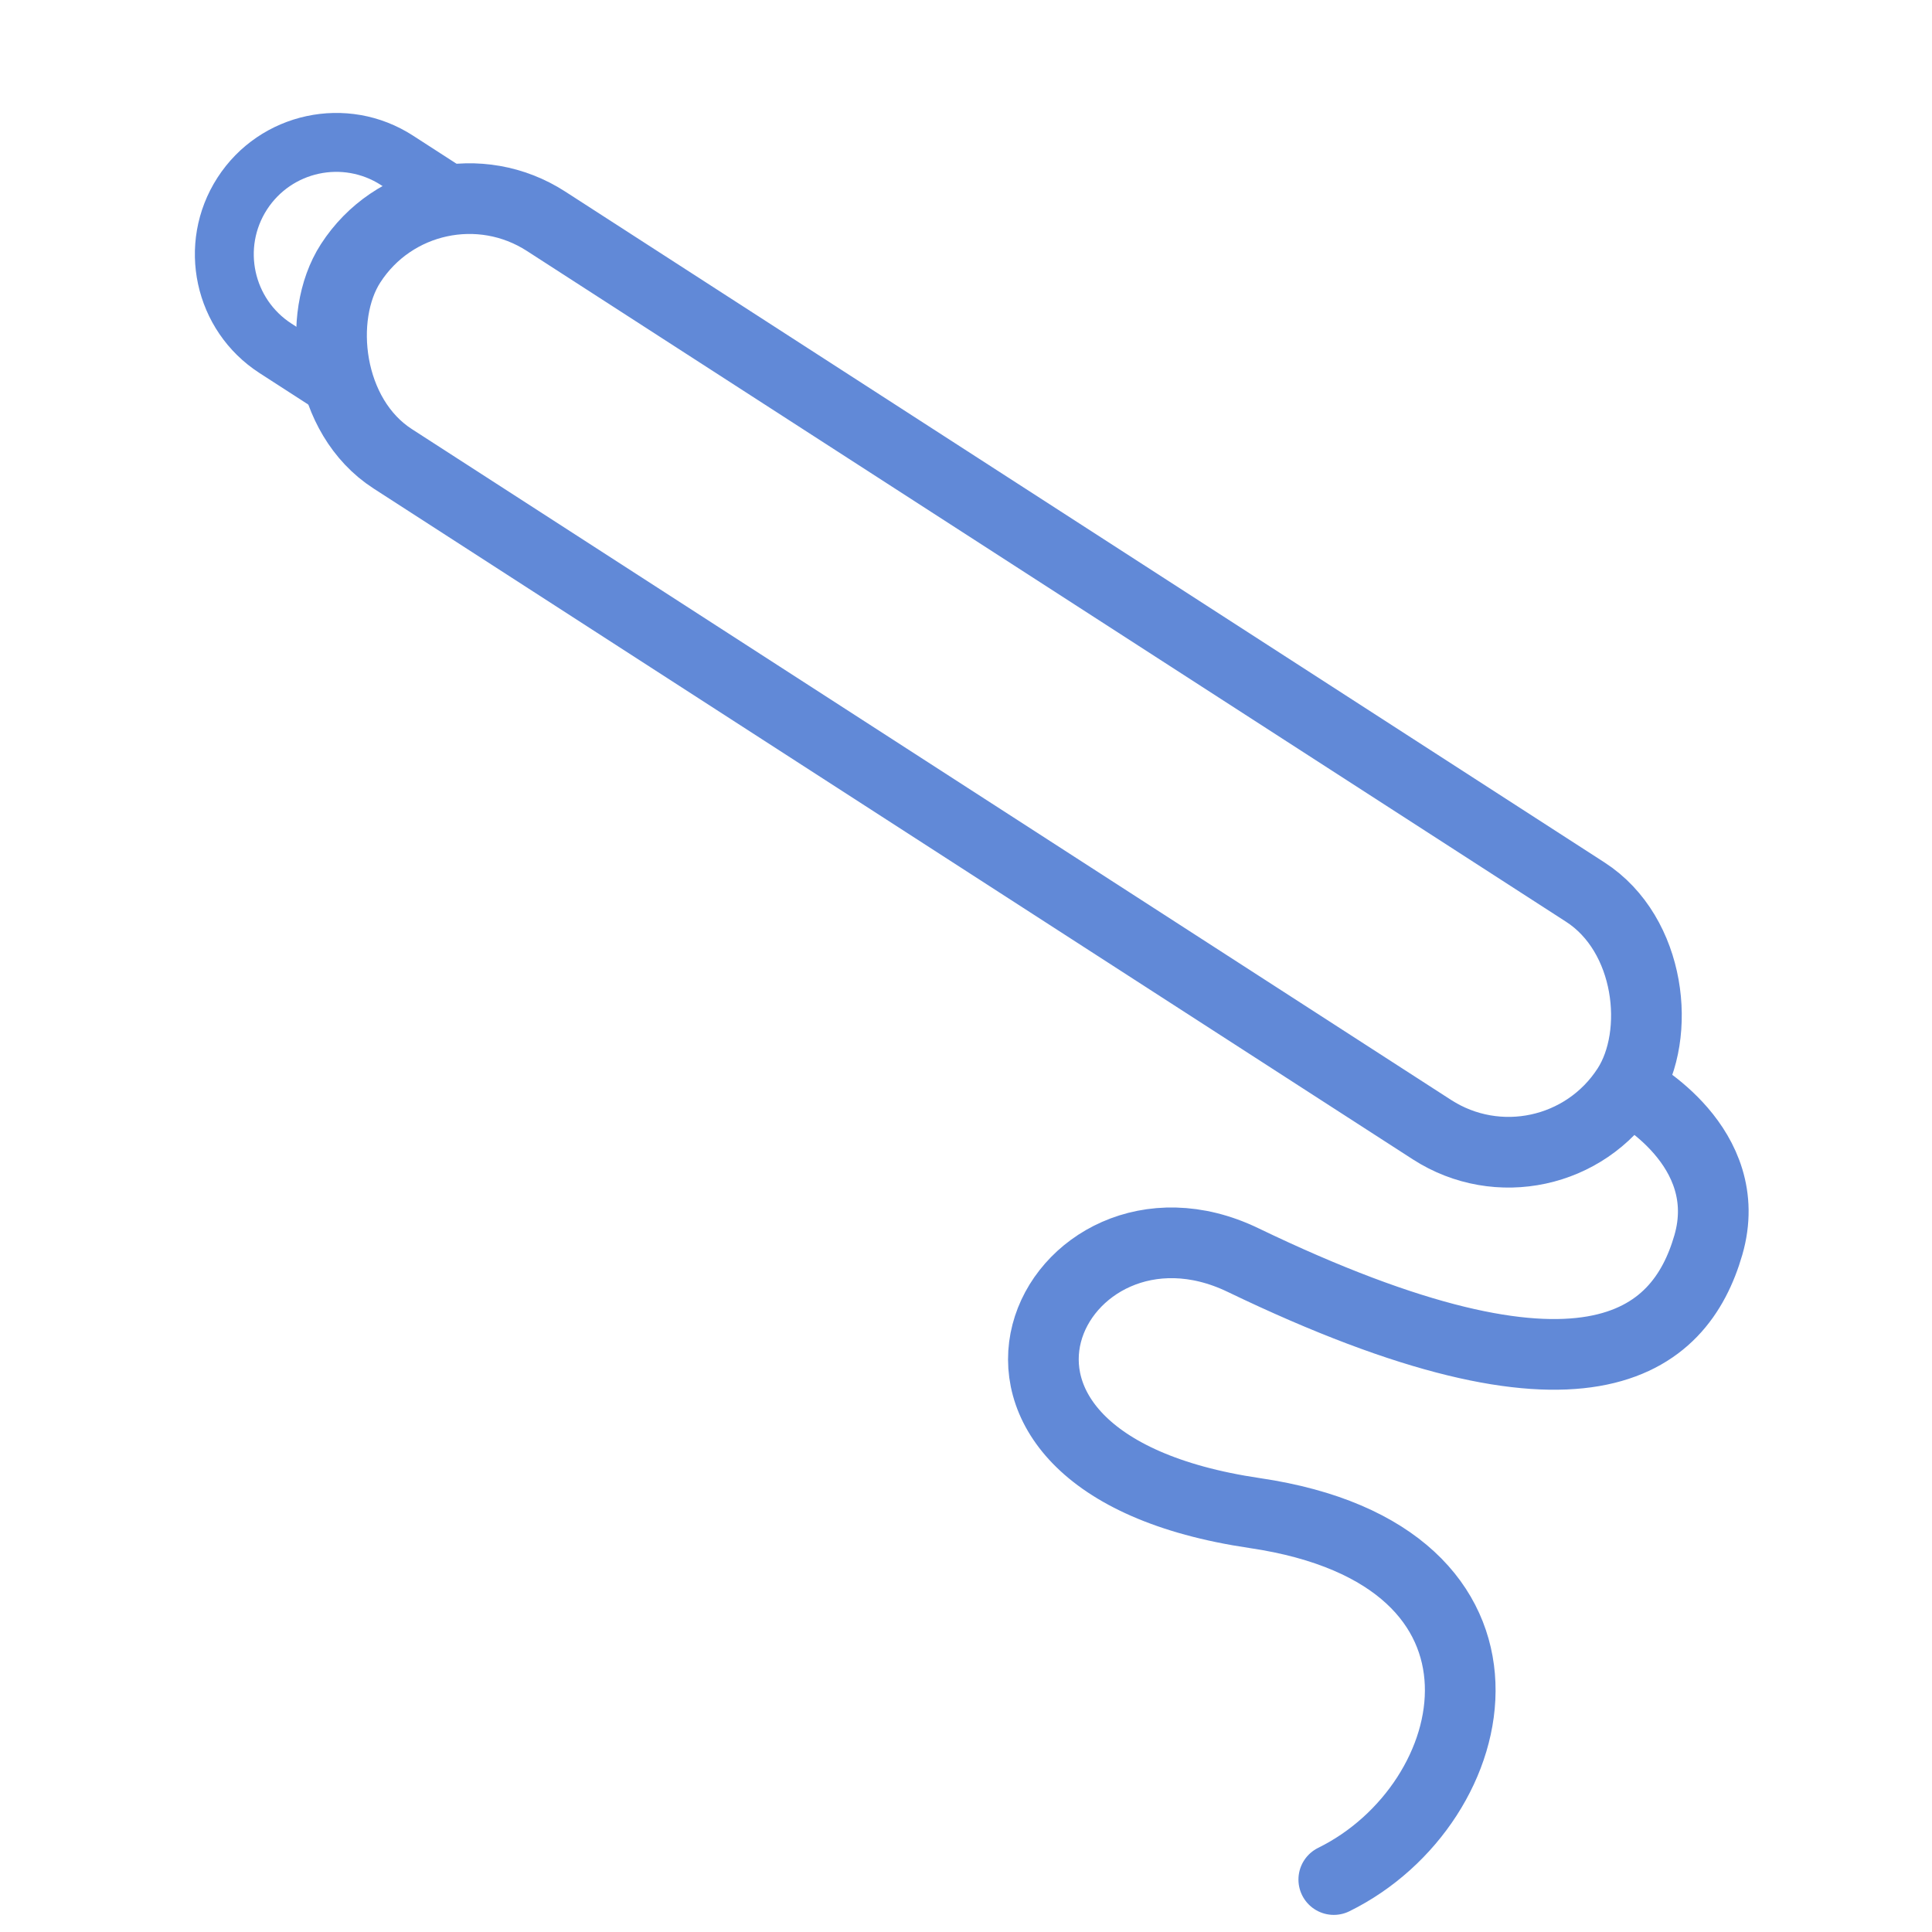
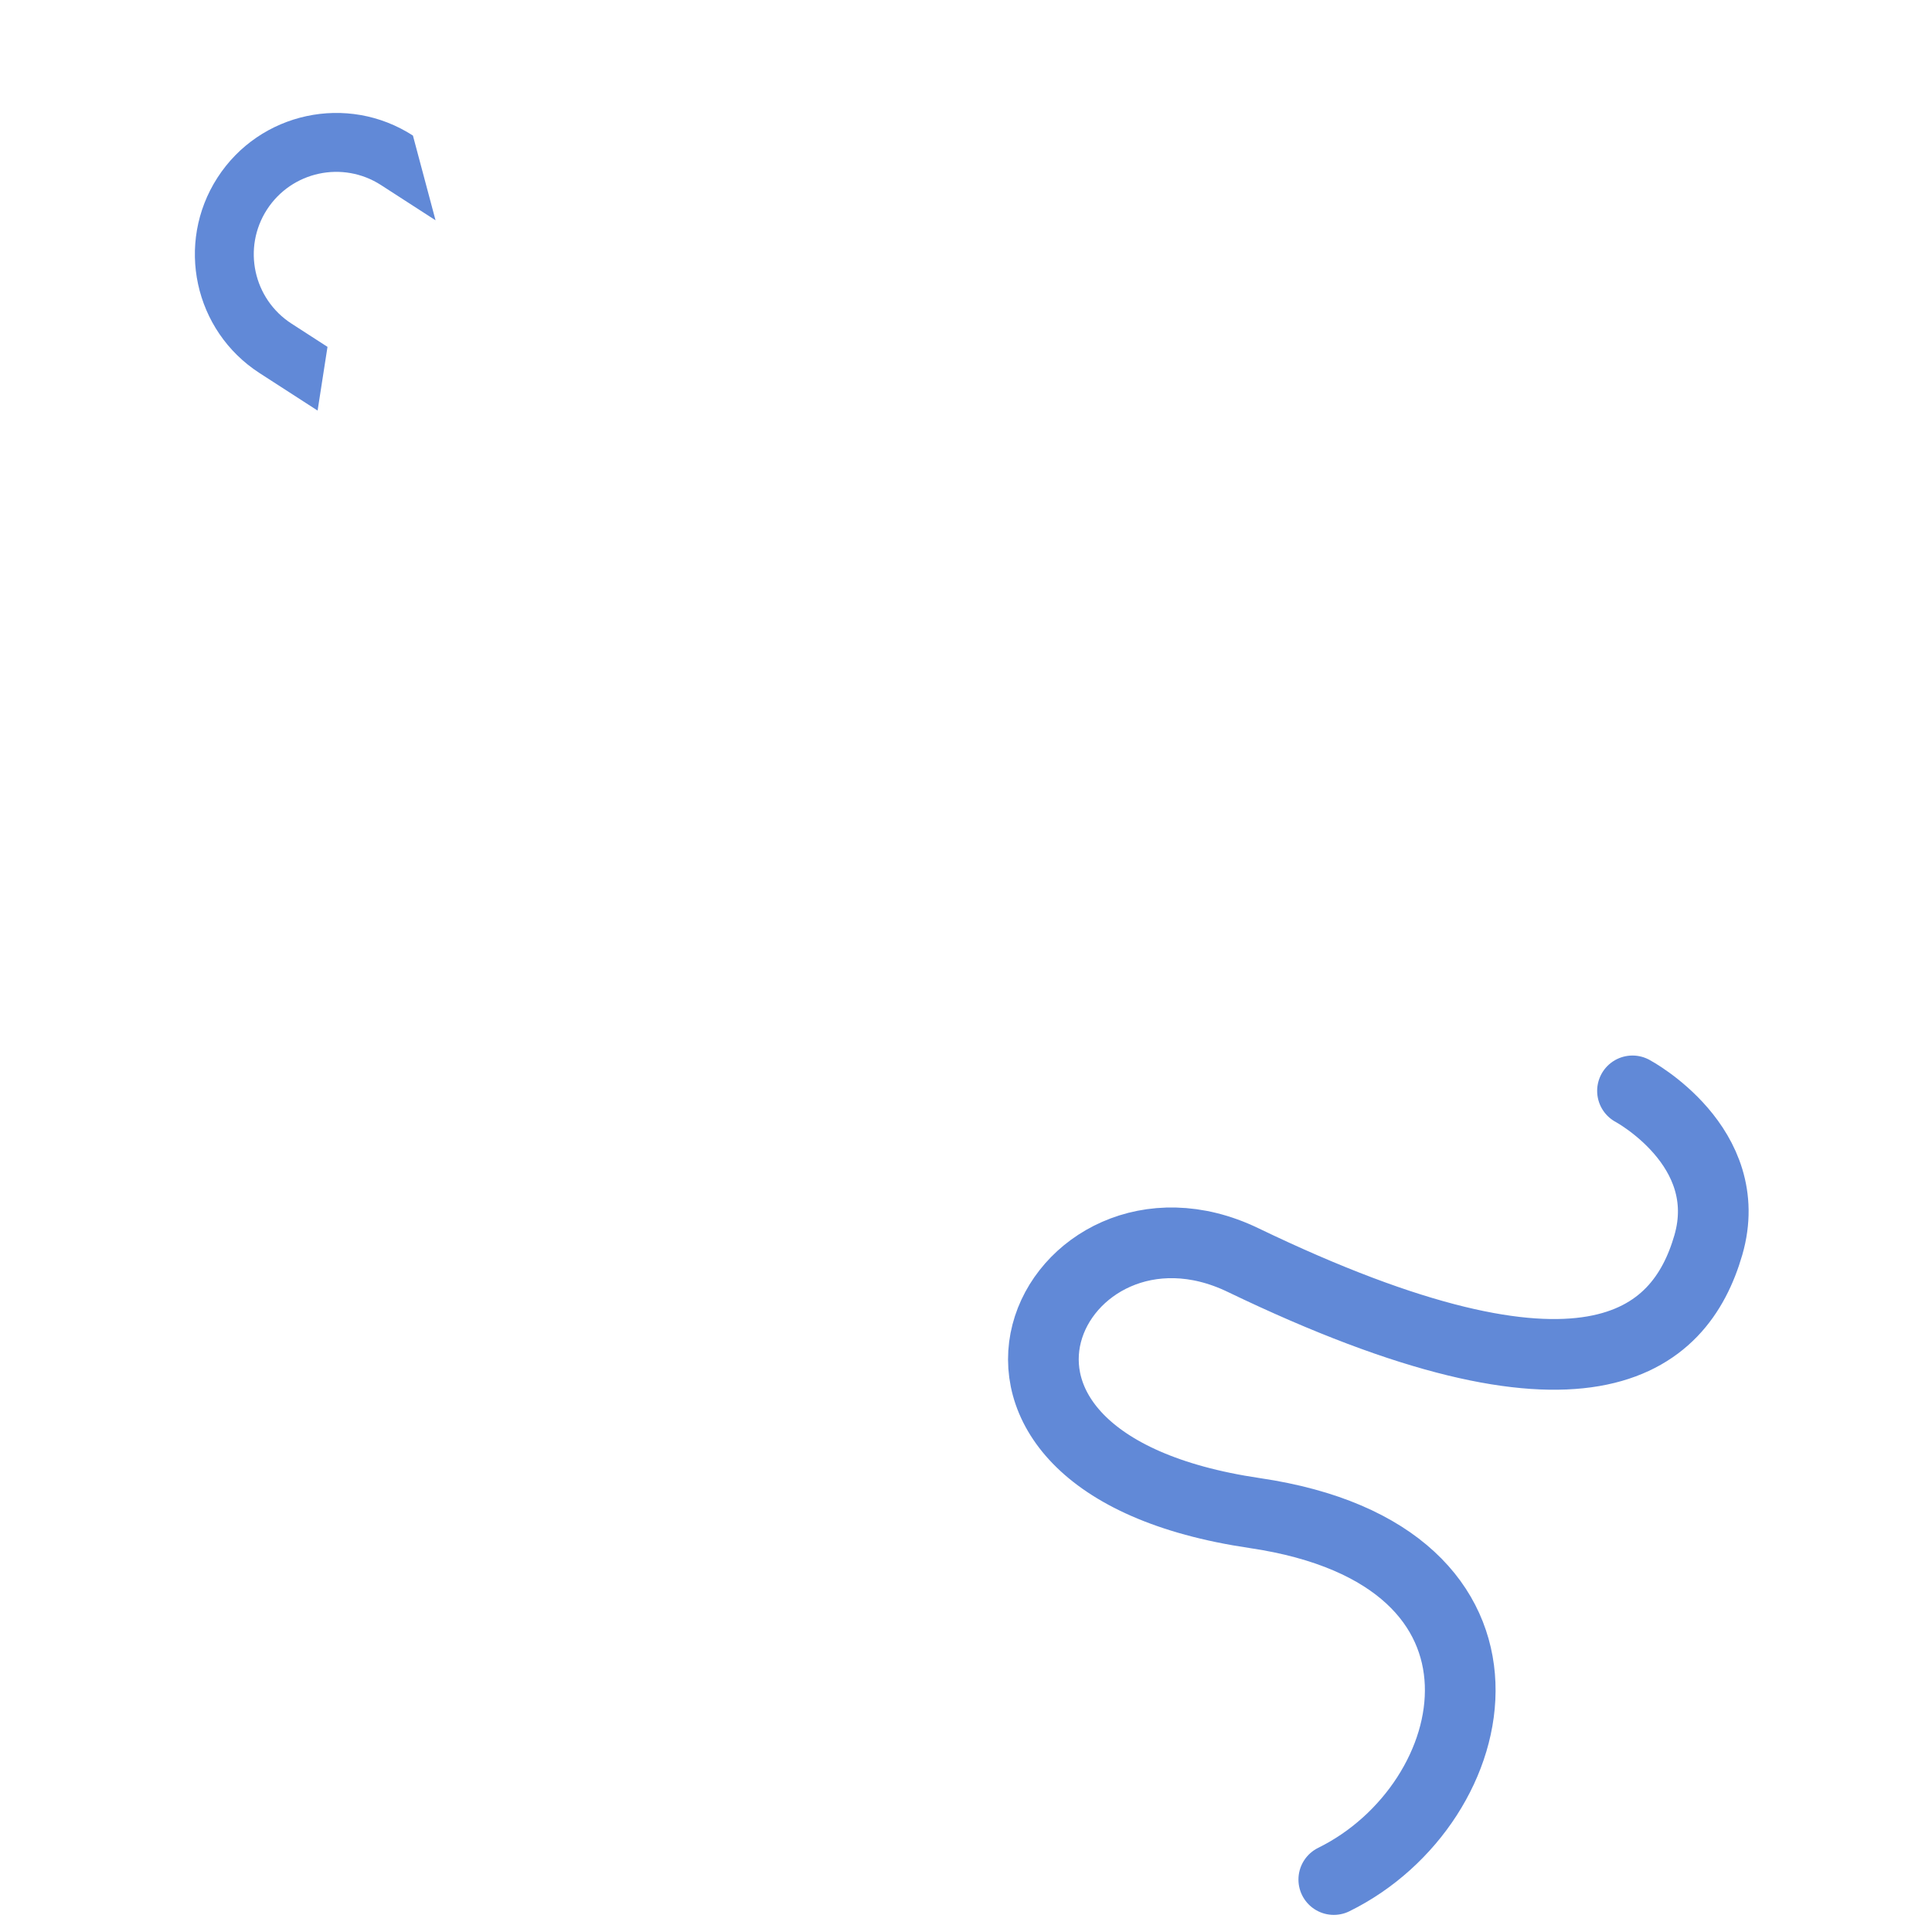
<svg xmlns="http://www.w3.org/2000/svg" width="41" height="41" viewBox="0 0 41 41" fill="none">
-   <path fill-rule="evenodd" clip-rule="evenodd" d="M6.95 7.361L6.187 6.868C5.375 6.344 5.141 5.26 5.665 4.448C6.19 3.636 7.273 3.403 8.085 3.927L9.243 4.675L10.455 3.97L8.763 2.877C7.371 1.978 5.514 2.378 4.615 3.77C3.717 5.163 4.117 7.019 5.509 7.918L6.74 8.713L6.95 7.361Z" fill="#6189D7" />
-   <rect x="9.067" y="3.068" width="32.25" height="6" rx="3" transform="rotate(32.843 9.067 3.068)" stroke="#6189D7" stroke-width="1.5" />
+   <path fill-rule="evenodd" clip-rule="evenodd" d="M6.95 7.361L6.187 6.868C5.375 6.344 5.141 5.26 5.665 4.448C6.19 3.636 7.273 3.403 8.085 3.927L9.243 4.675L8.763 2.877C7.371 1.978 5.514 2.378 4.615 3.77C3.717 5.163 4.117 7.019 5.509 7.918L6.74 8.713L6.95 7.361Z" fill="#6189D7" />
  <path d="M34.644 23.15C34.644 23.15 36.858 24.331 36.254 26.421C35.649 28.51 33.639 30.238 26.376 26.739C22.405 24.827 19.161 31.009 26.629 32.11C32.743 33.012 31.575 38.278 28.305 39.887" stroke="#6189D7" stroke-width="1.5" stroke-linecap="round" />
</svg>